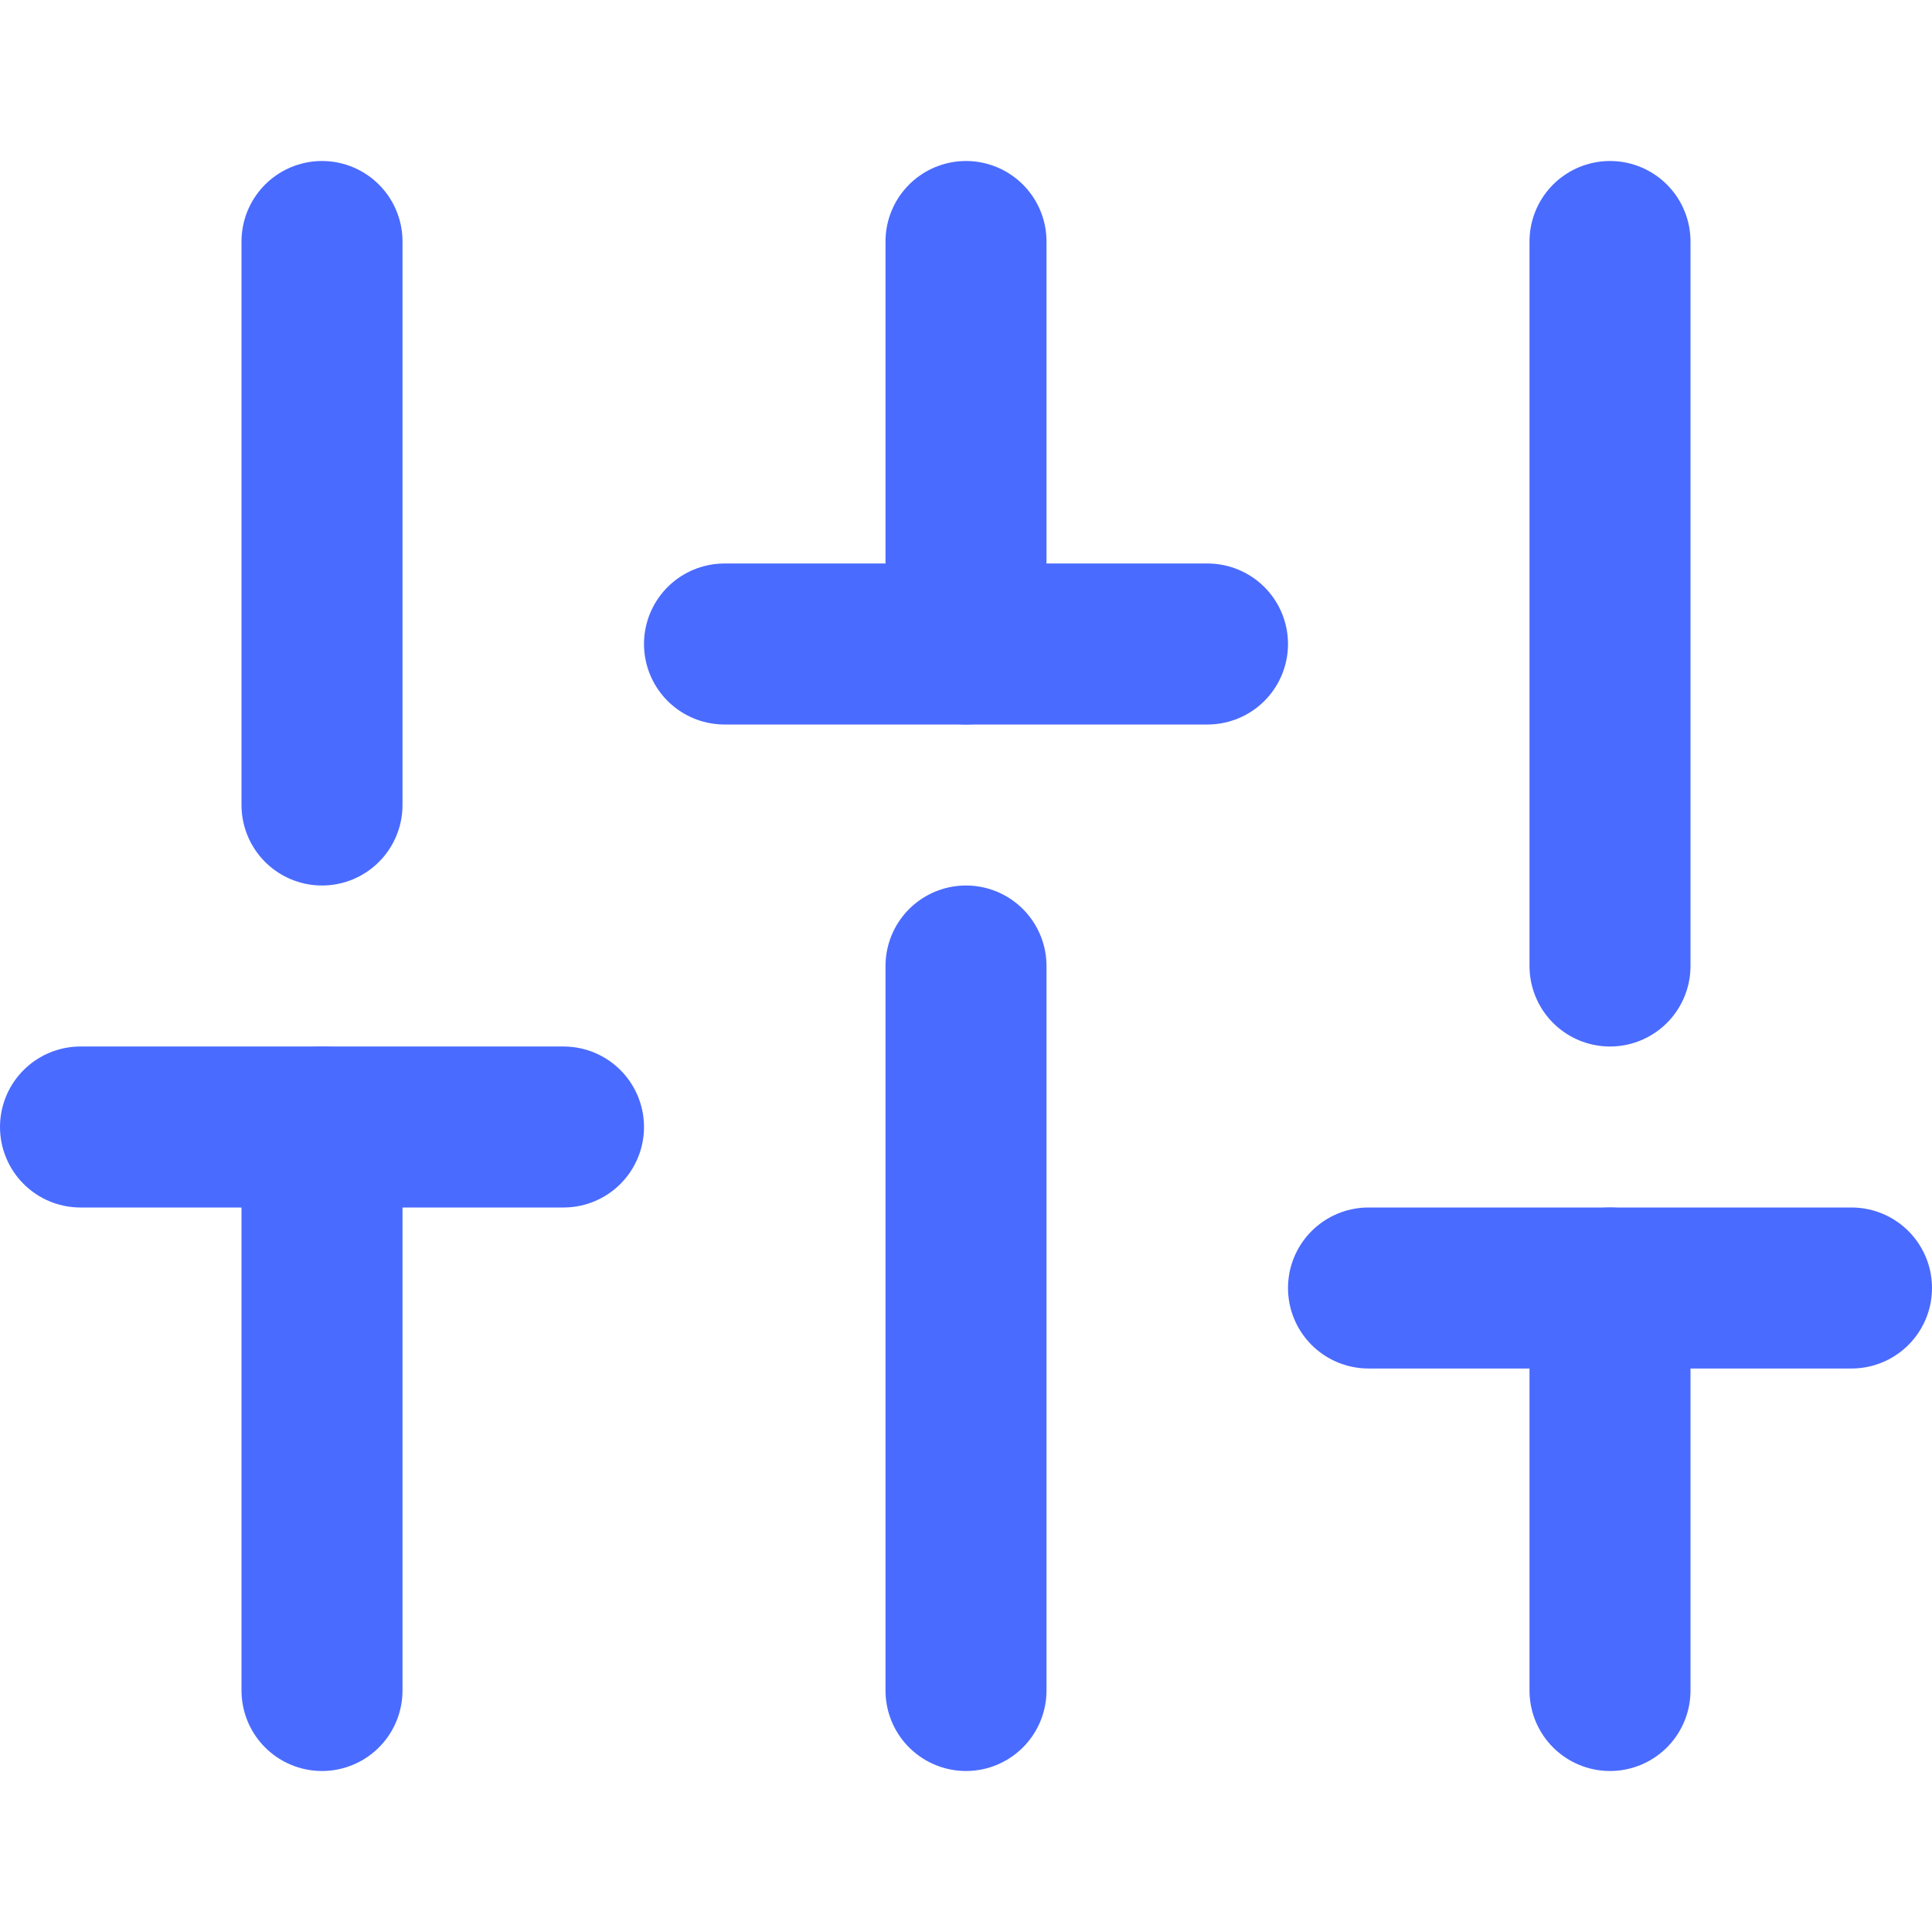
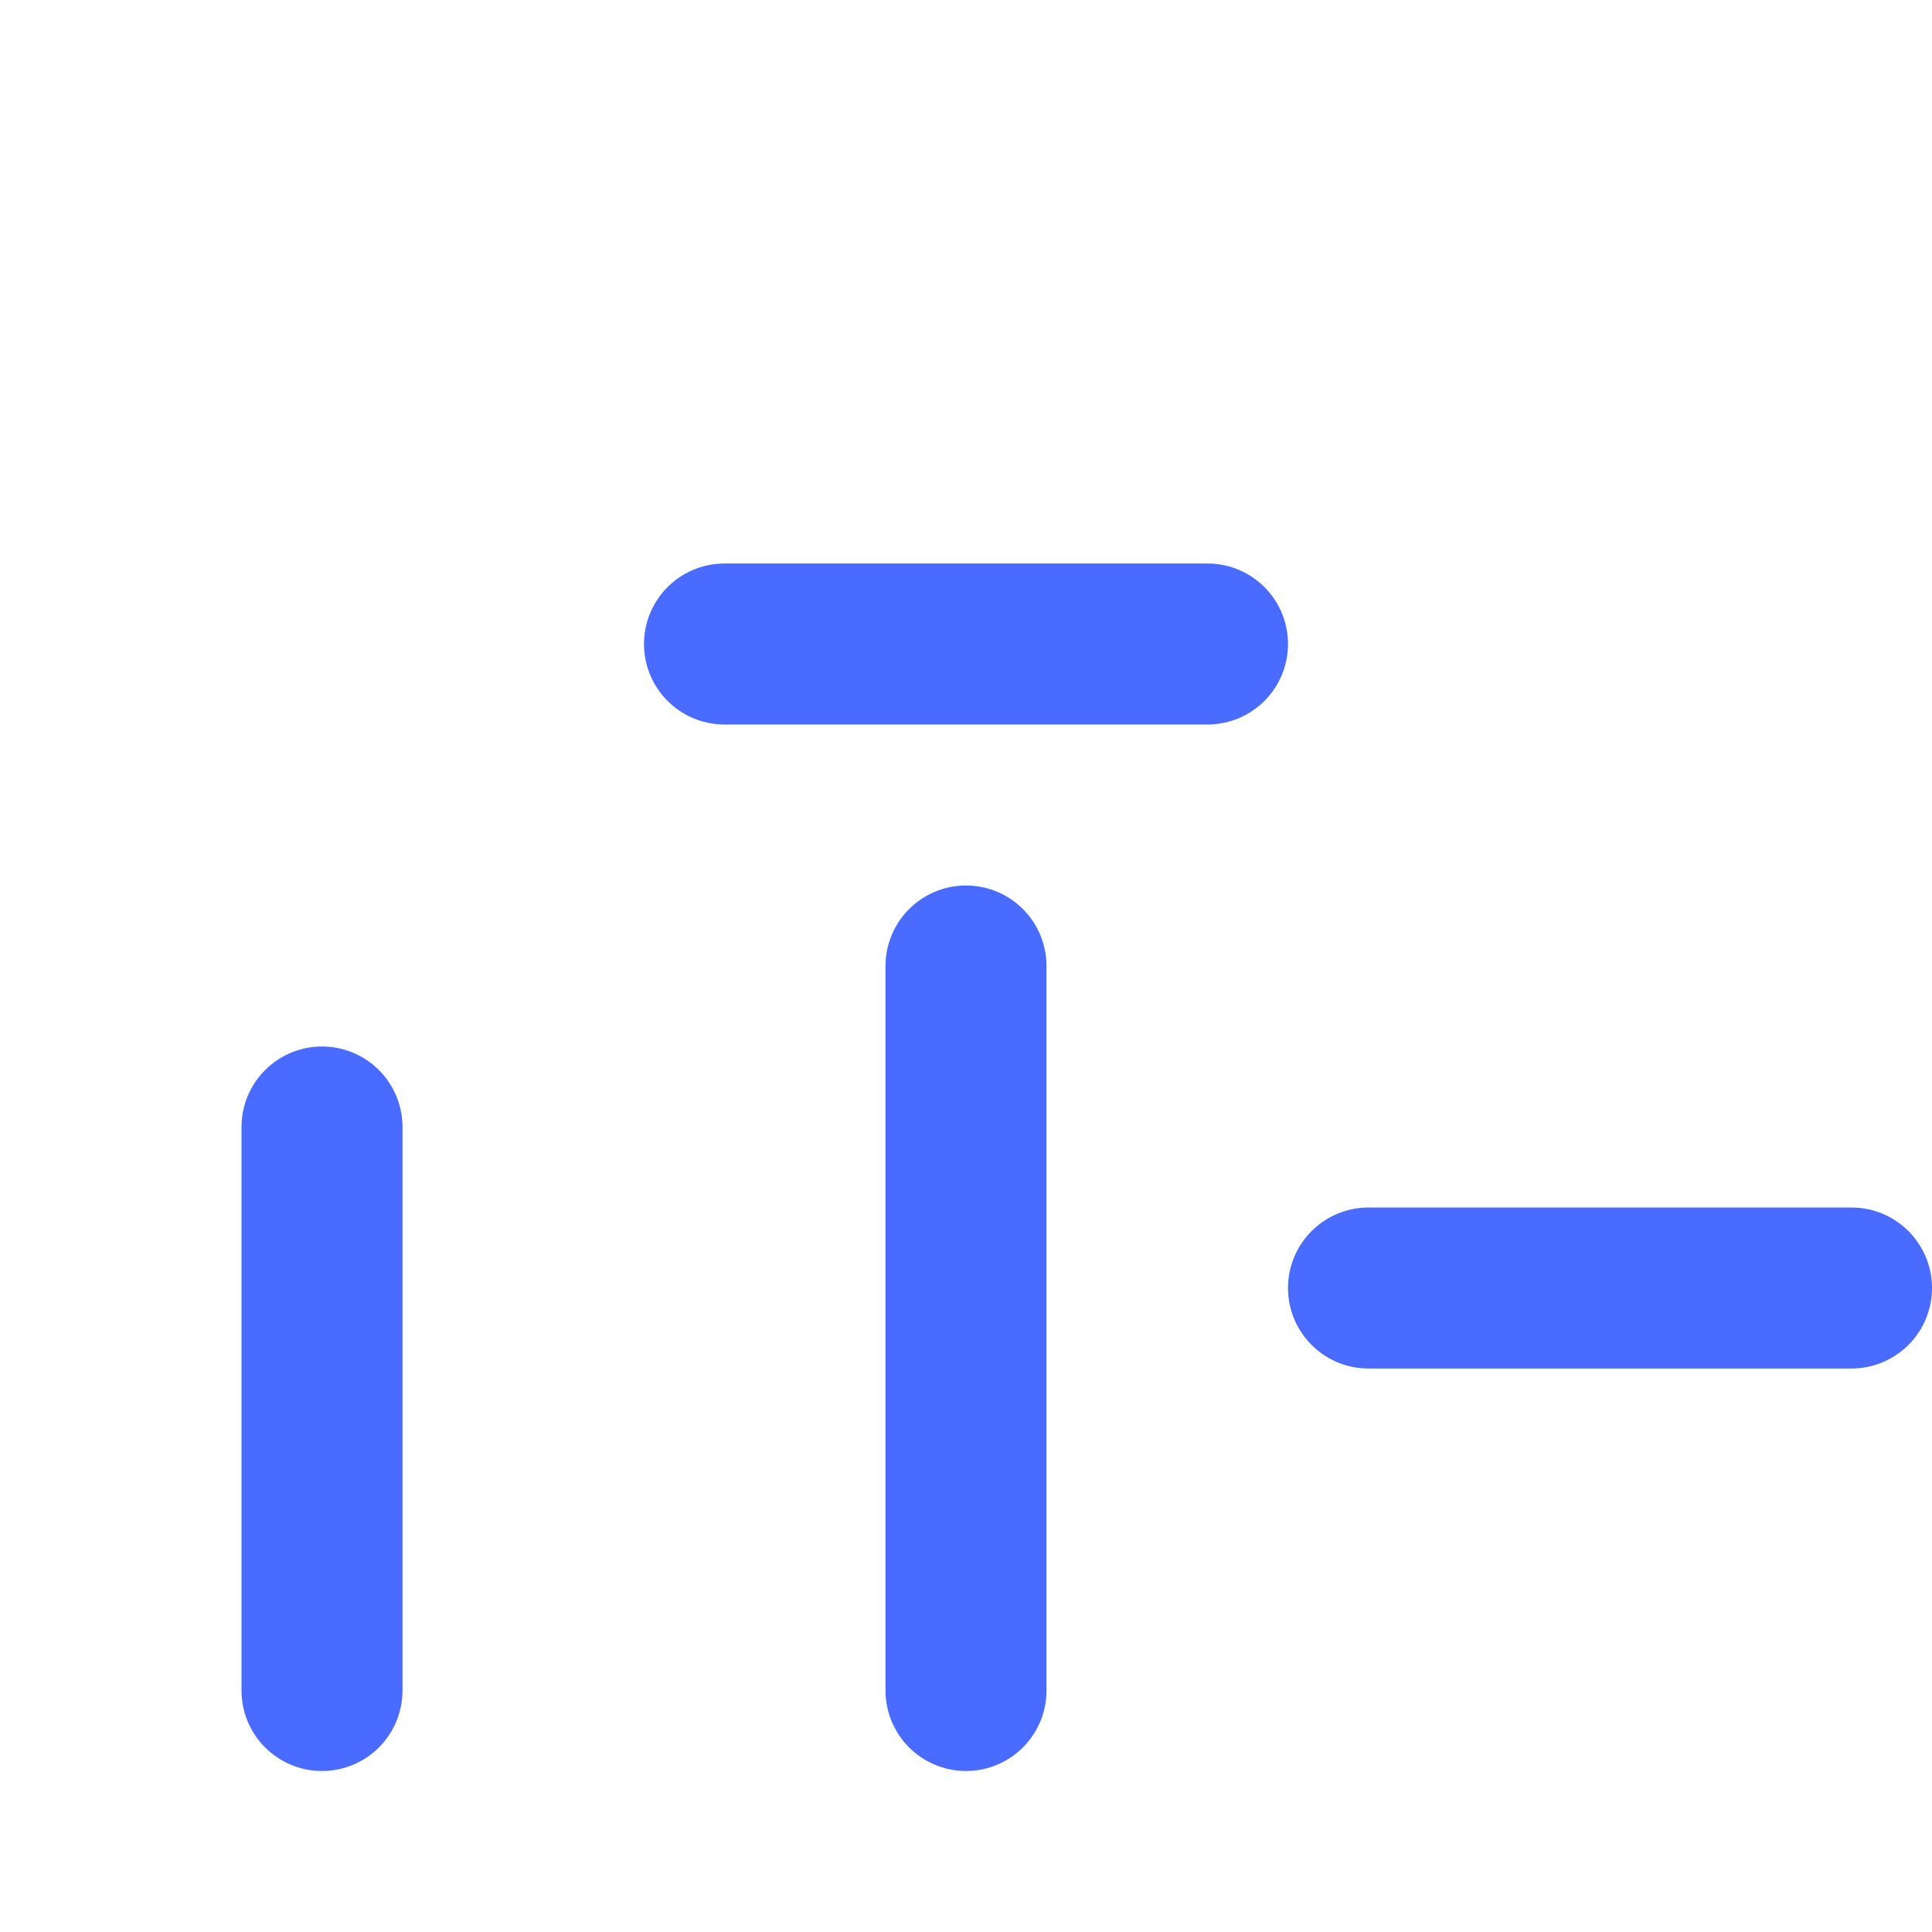
<svg xmlns="http://www.w3.org/2000/svg" width="24" height="24" viewBox="0 0 24 24" fill="none" stroke="#4a6bff" stroke-width="2" stroke-linecap="round" stroke-linejoin="round">
  <line x1="4" y1="21" x2="4" y2="14" />
-   <line x1="4" y1="10" x2="4" y2="3" />
  <line x1="12" y1="21" x2="12" y2="12" />
-   <line x1="12" y1="8" x2="12" y2="3" />
-   <line x1="20" y1="21" x2="20" y2="16" />
-   <line x1="20" y1="12" x2="20" y2="3" />
-   <line x1="1" y1="14" x2="7" y2="14" />
  <line x1="9" y1="8" x2="15" y2="8" />
  <line x1="17" y1="16" x2="23" y2="16" />
</svg>